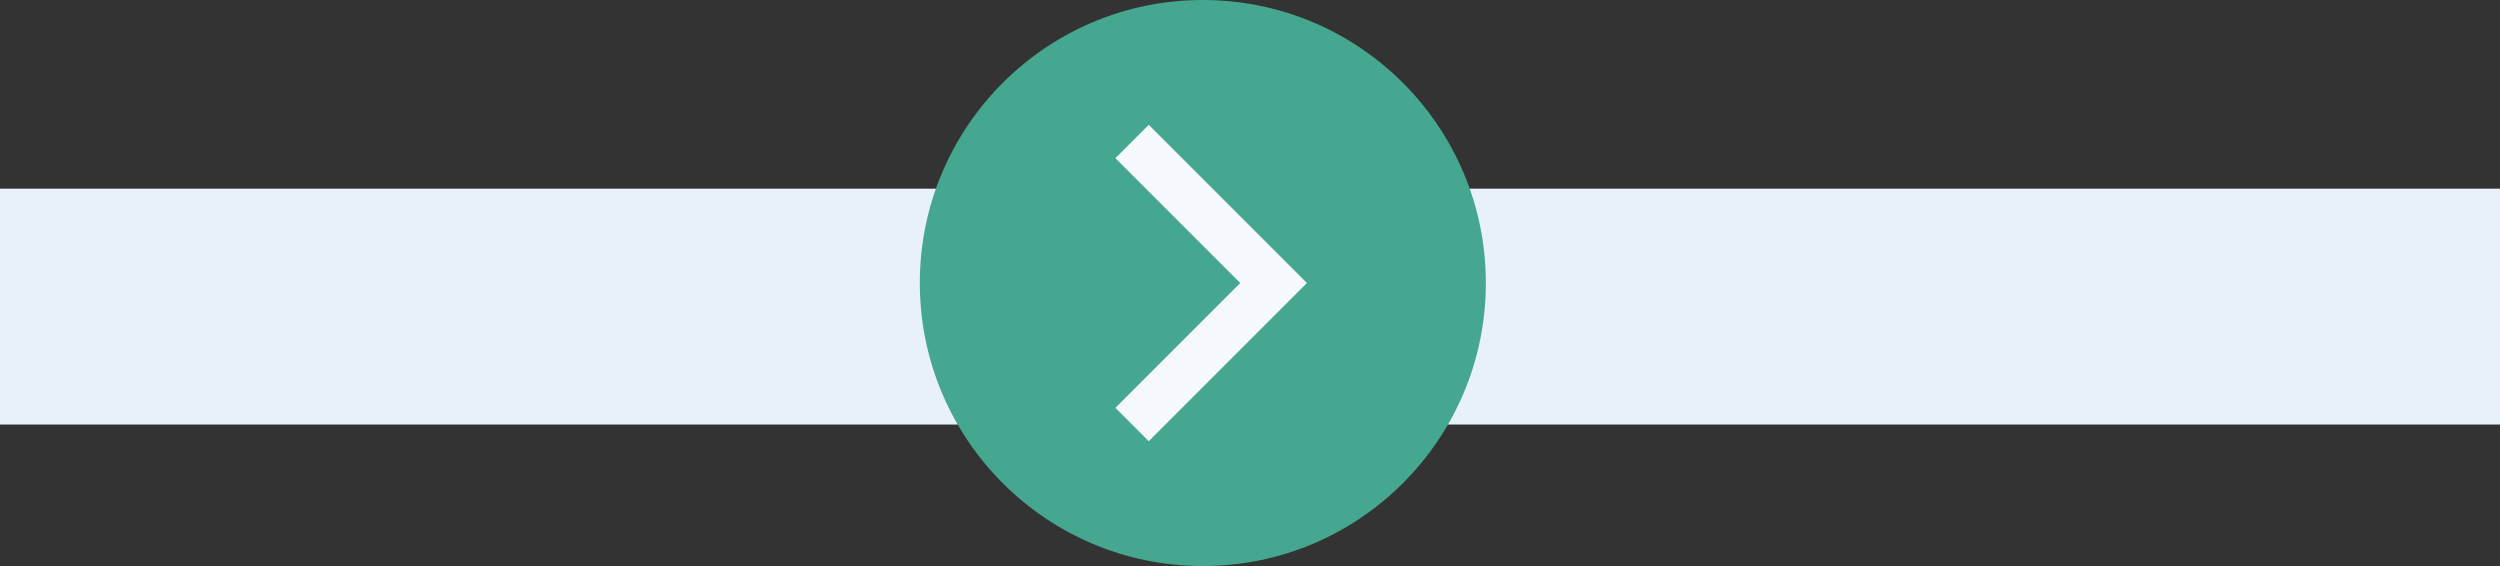
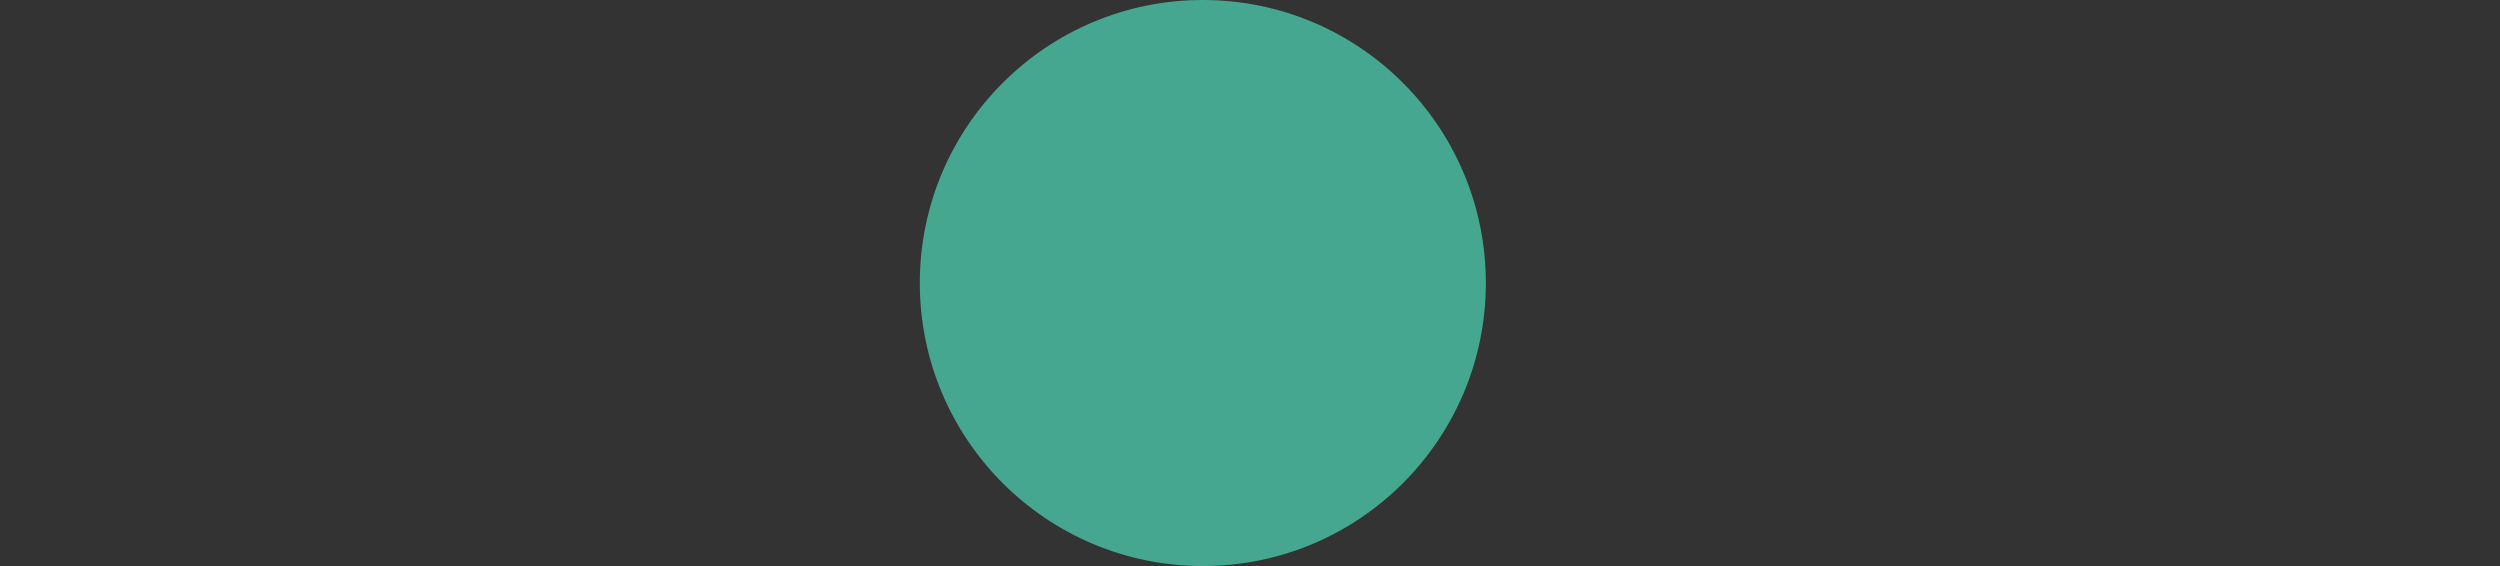
<svg xmlns="http://www.w3.org/2000/svg" width="106" height="24" viewBox="0 0 106 24" fill="none">
  <rect x="0" y="0" width="106" height="24" fill="#333333" stroke="none" />
-   <rect y="8" width="106" height="10" fill="#E8F1F9" />
  <circle cx="51" cy="12" r="12" fill="#45A78F" />
-   <path d="M48 6L54 12L48 18" stroke="#F5F9FD" stroke-width="2" />
</svg>